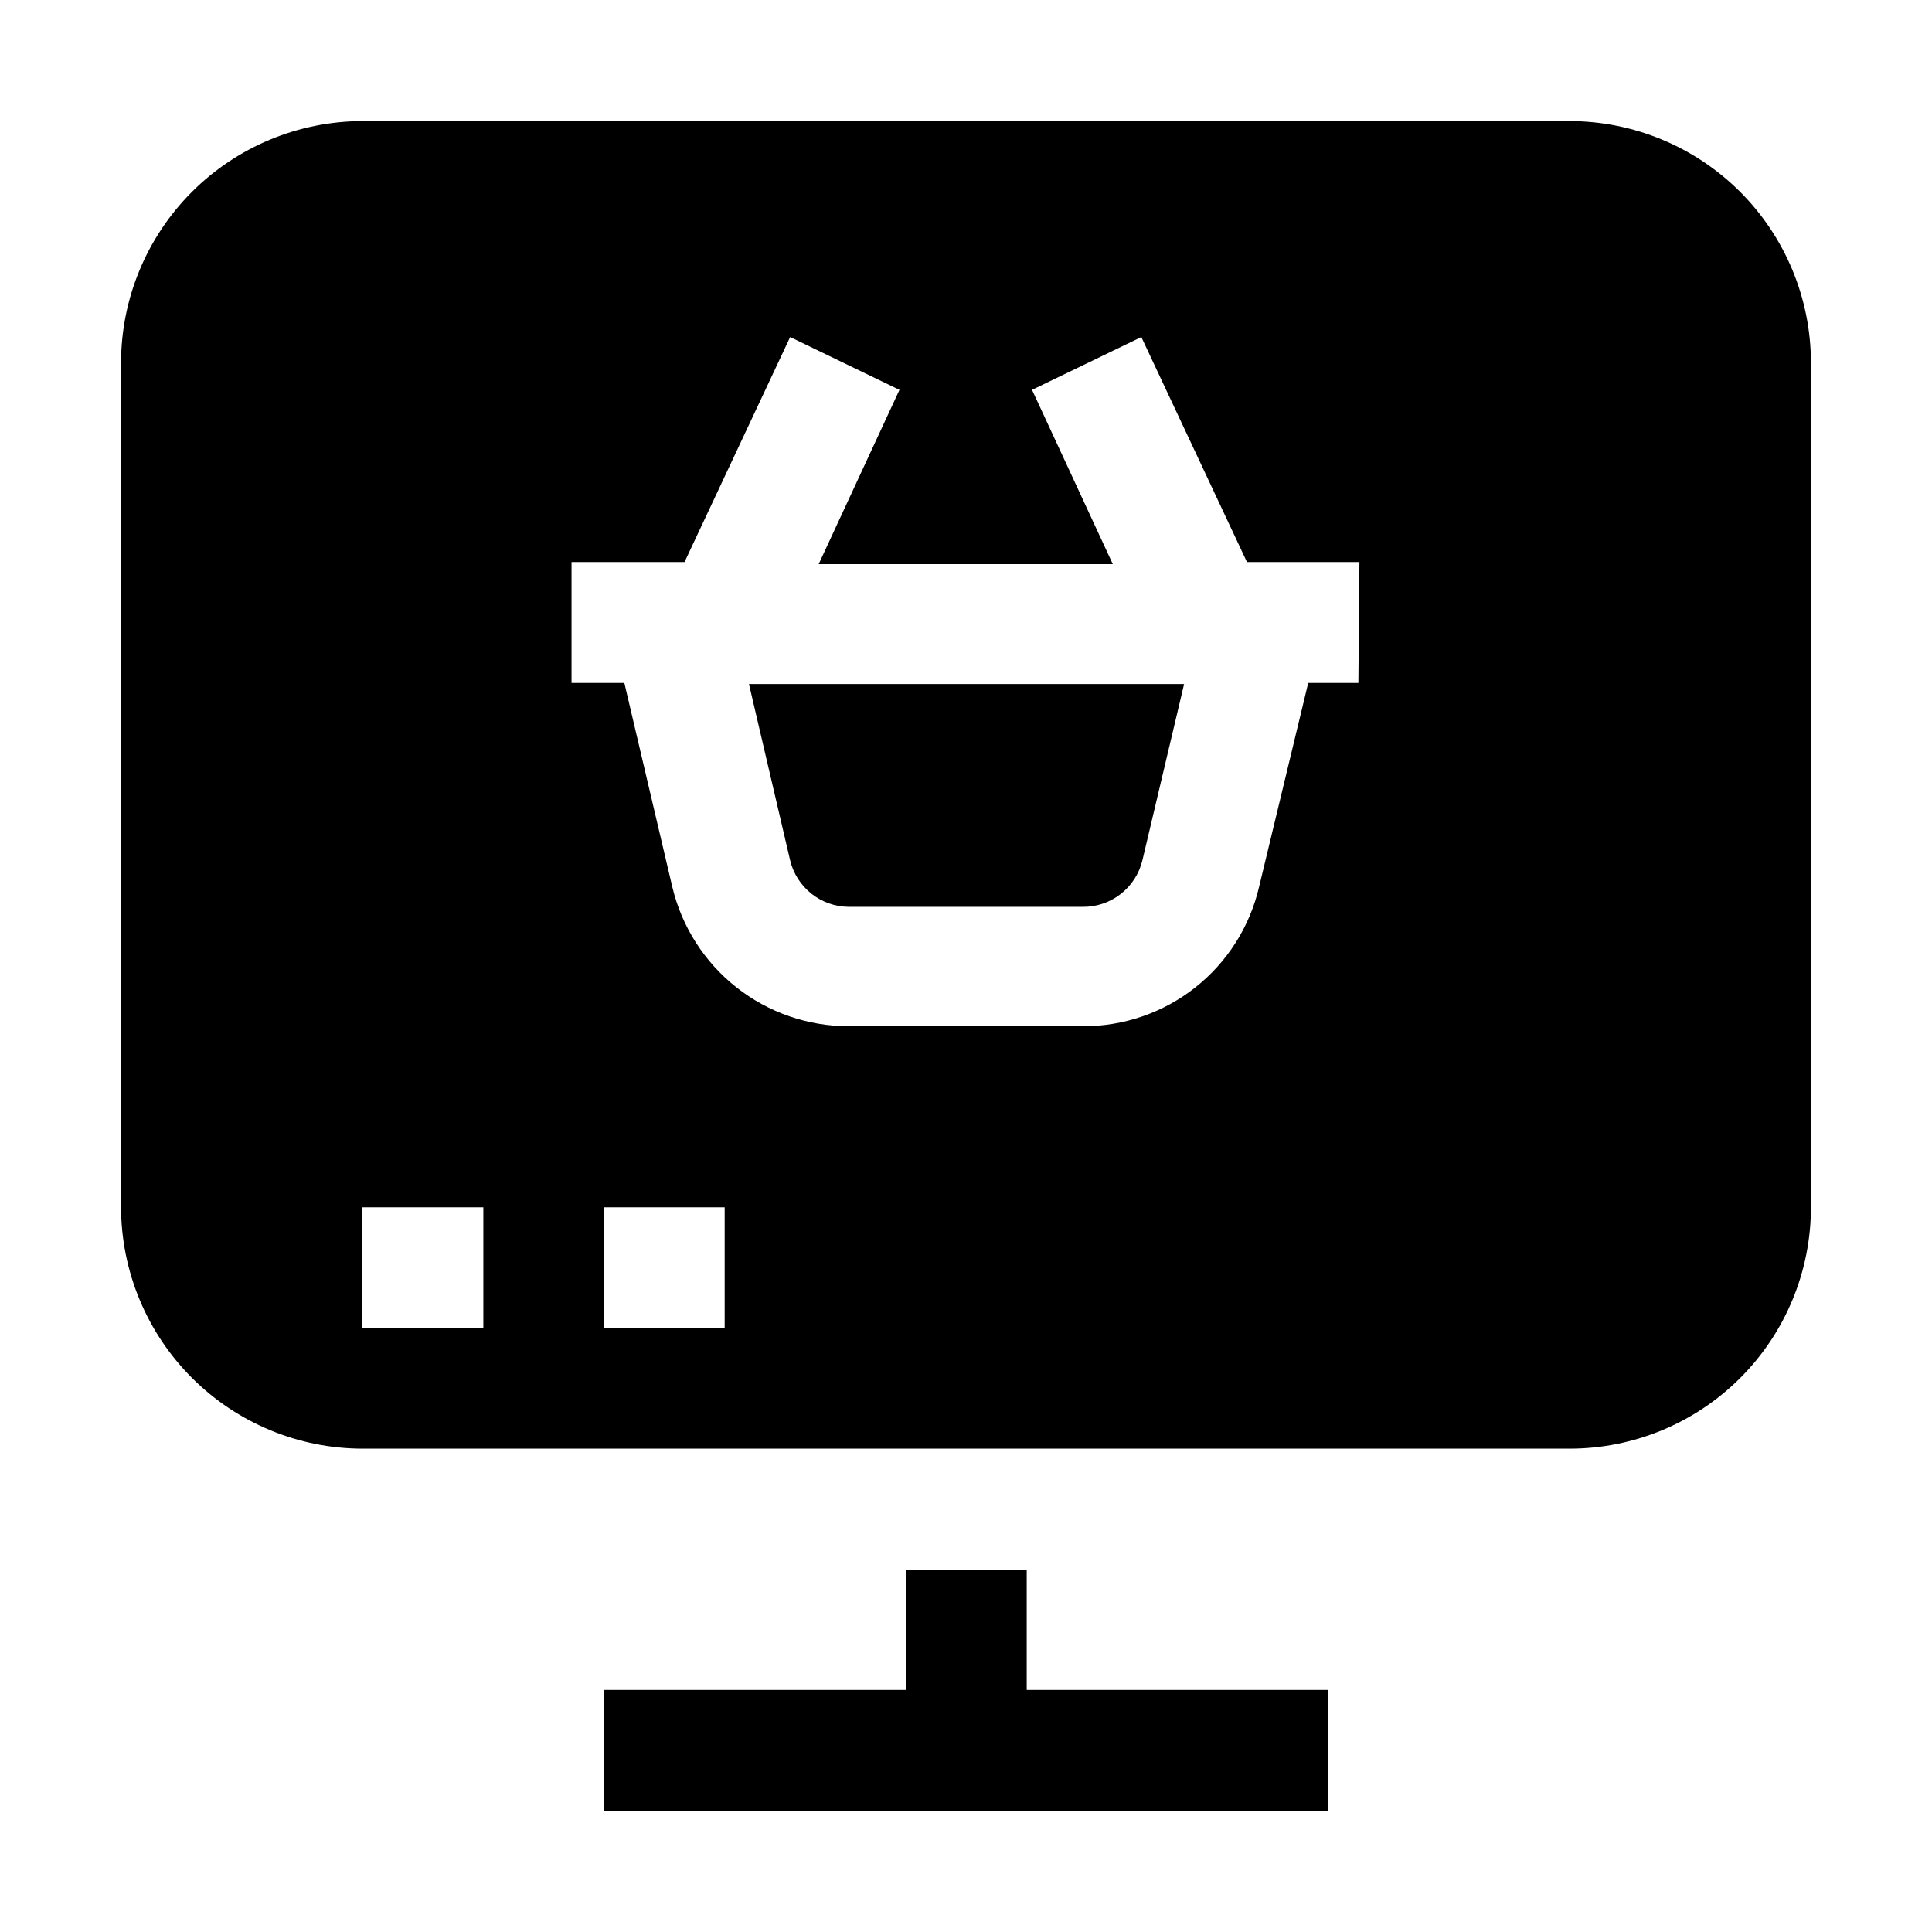
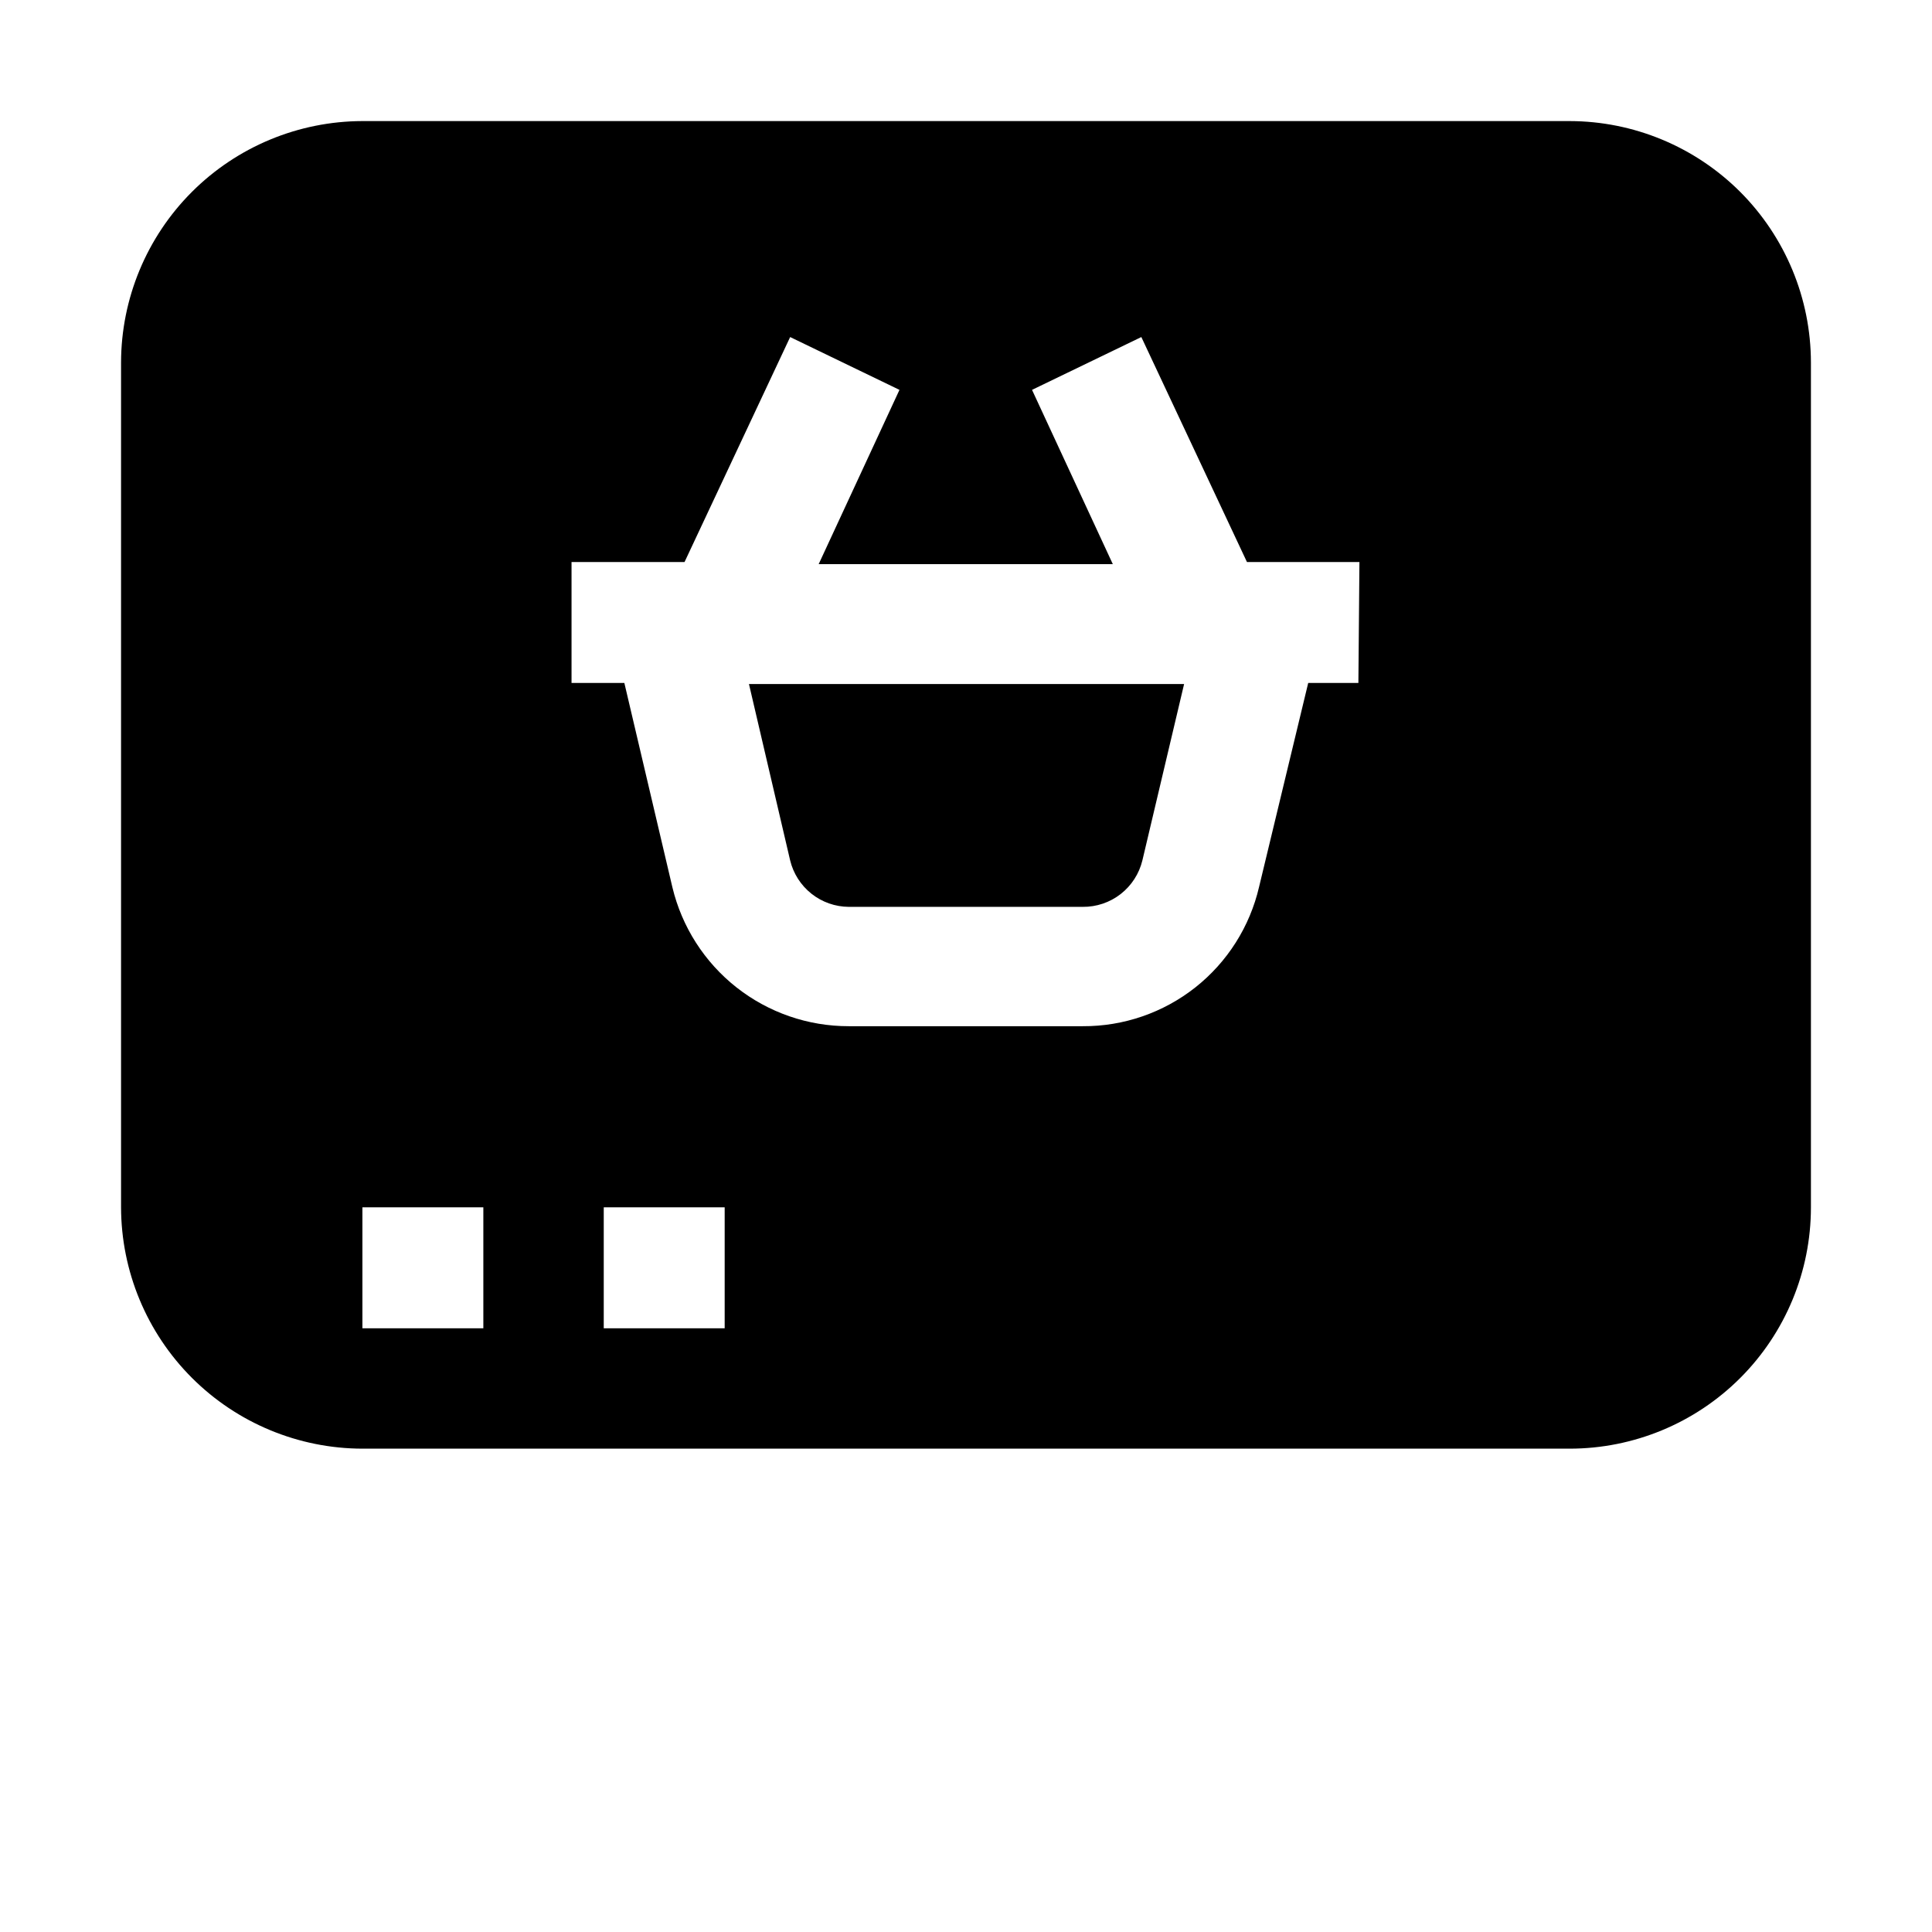
<svg xmlns="http://www.w3.org/2000/svg" fill="#000000" width="800px" height="800px" version="1.1" viewBox="144 144 512 512">
  <g>
    <path d="m605.16 194.84c-11.992-11.984-28.246-18.727-45.203-18.754h-319.92c-16.949 0.039-33.195 6.789-45.184 18.773-11.984 11.988-18.734 28.234-18.773 45.184v223.91c0.039 16.953 6.789 33.199 18.773 45.184 11.988 11.988 28.234 18.738 45.184 18.773h319.92c16.965 0 33.23-6.738 45.223-18.73 11.996-11.996 18.734-28.262 18.734-45.227v-223.91c-0.027-16.953-6.769-33.207-18.754-45.203zm-333.07 301.17h-32.047v-32.051h32.047zm63.957 0h-32.047v-32.051h32.047zm167.94-171.02h-13.297l-13.016 54.02c-2.445 10.547-8.402 19.949-16.895 26.664-8.496 6.711-19.02 10.34-29.848 10.281h-61.996c-10.793 0.016-21.277-3.609-29.762-10.289-8.48-6.68-14.461-16.02-16.98-26.52l-12.734-54.16h-13.996v-32.047h29.949l27.988-59.617 28.969 13.996-21.41 46.184h77.949l-21.41-46.184 28.969-13.996 27.988 59.617h29.809zm-150.59 47.02c0.844 3.492 2.832 6.602 5.648 8.836 2.812 2.231 6.297 3.457 9.887 3.481h61.996c3.641 0.039 7.188-1.16 10.059-3.394 2.871-2.238 4.902-5.383 5.758-8.922l11.055-46.742h-115.32z" fill-rule="evenodd" />
-     <path d="m496 623.91h-191.87v-32.047h79.91v-31.91h32.051v31.91h79.91z" />
  </g>
</svg>